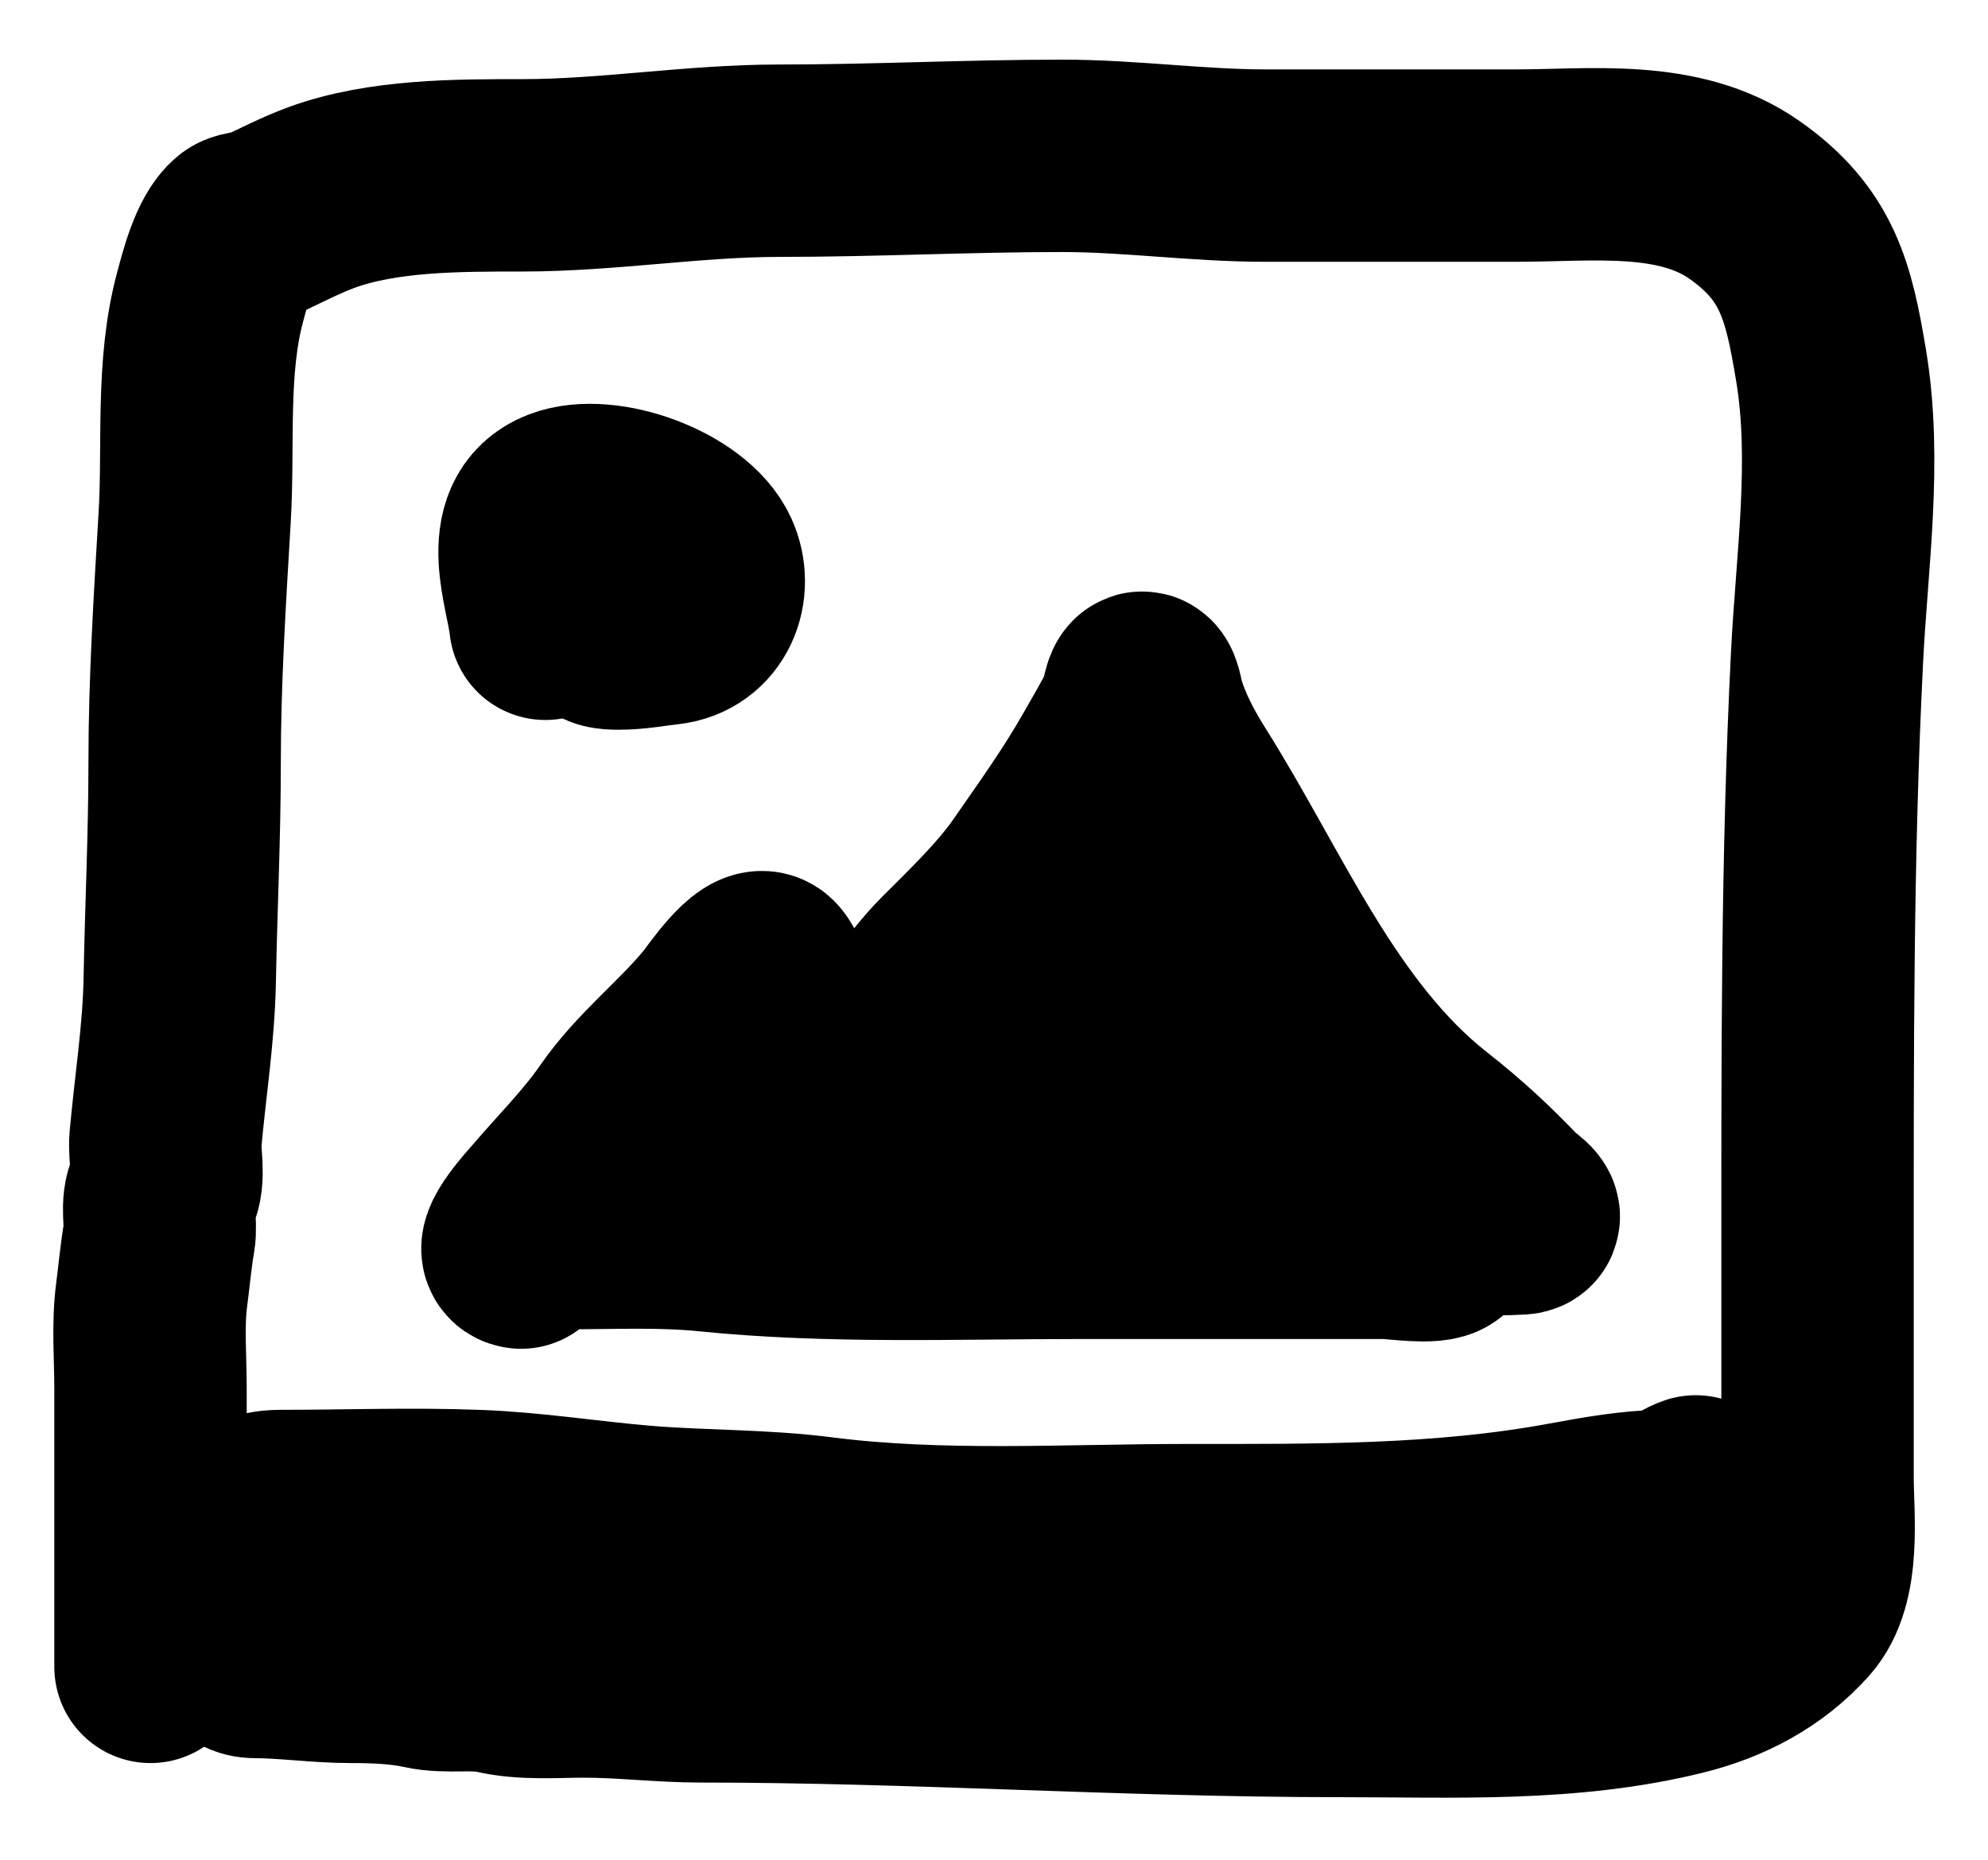
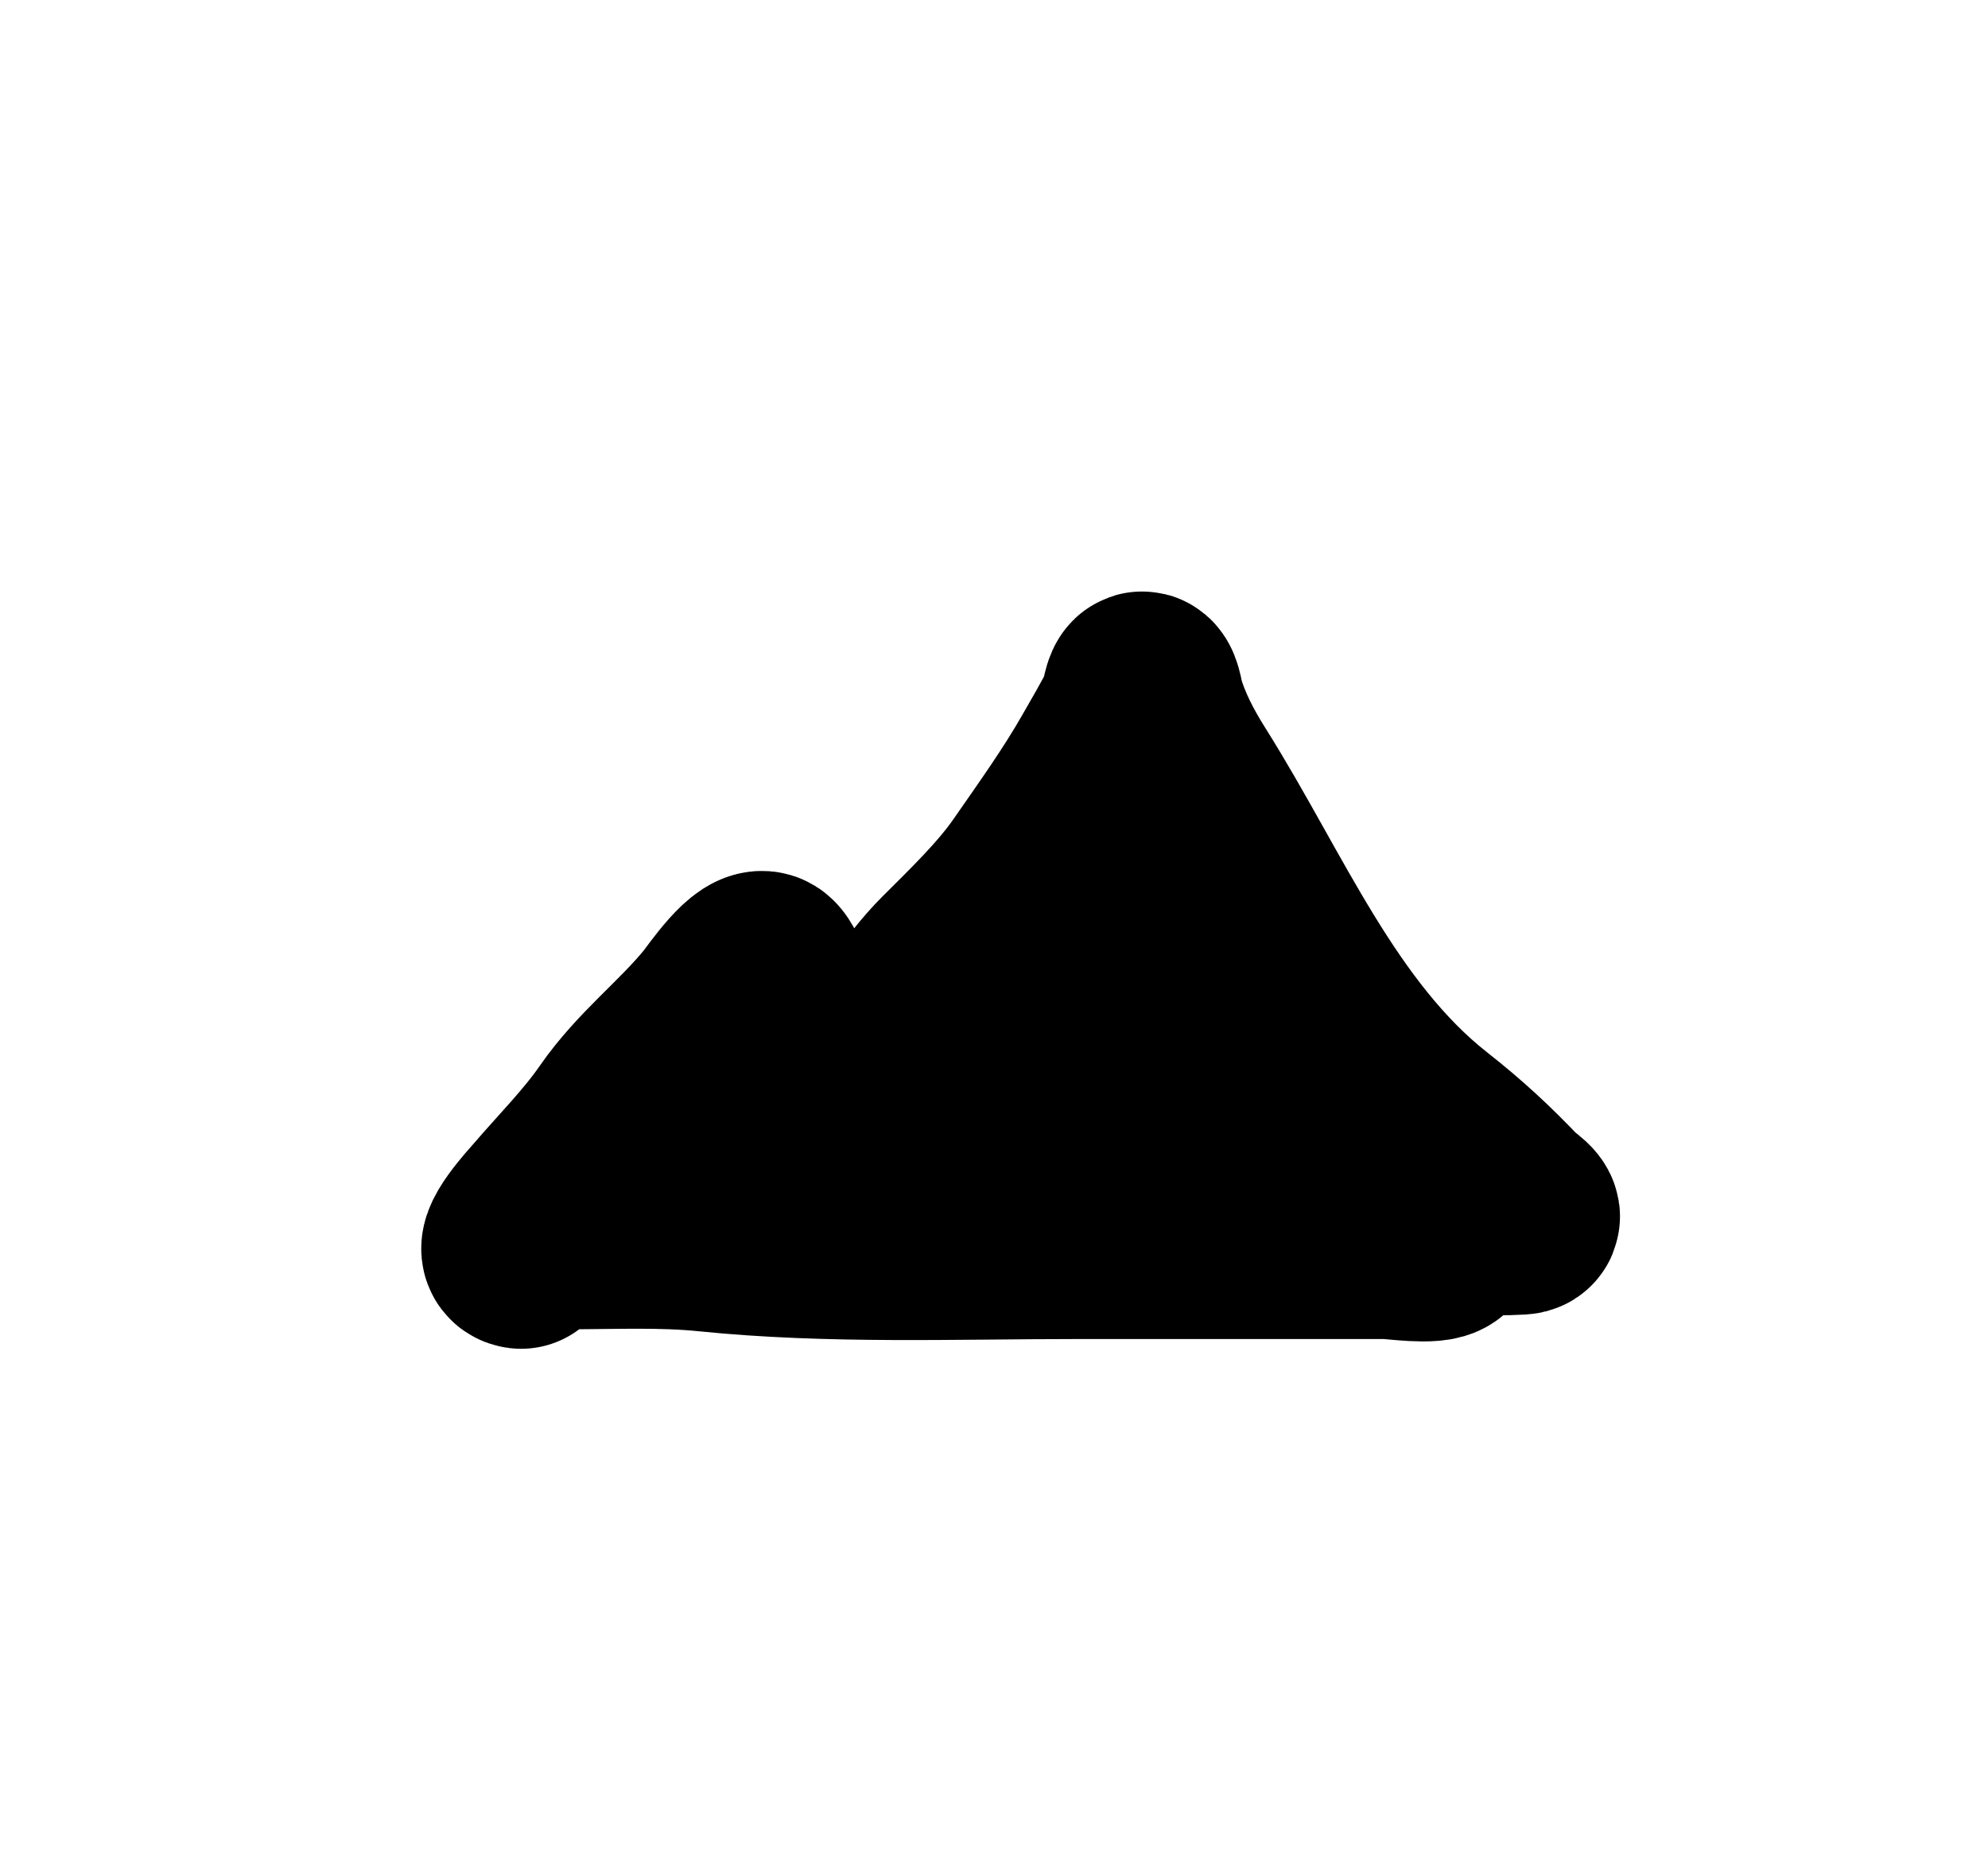
<svg xmlns="http://www.w3.org/2000/svg" width="31" height="29" viewBox="0 0 31 29" fill="none">
-   <path d="M2.347 25.992C2.347 24.542 2.347 23.092 2.347 21.643C2.347 21.168 2.303 20.669 2.364 20.198C2.404 19.893 2.43 19.589 2.482 19.286C2.52 19.07 2.429 18.776 2.537 18.581C2.654 18.372 2.559 18.004 2.58 17.775C2.655 16.94 2.788 16.114 2.803 15.275C2.824 14.152 2.879 13.023 2.879 11.893C2.879 10.617 2.961 9.332 3.036 8.058C3.102 6.935 2.981 5.727 3.276 4.634C3.351 4.356 3.492 3.779 3.732 3.587C3.801 3.532 4.004 3.537 4.096 3.494C4.391 3.354 4.707 3.192 5.012 3.08C5.965 2.731 7.135 2.734 8.141 2.734C9.487 2.734 10.812 2.506 12.152 2.506C13.627 2.506 15.088 2.43 16.565 2.43C17.624 2.43 18.672 2.582 19.728 2.582C21.034 2.582 22.34 2.582 23.646 2.582C24.818 2.582 26.18 2.402 27.198 3.114C28.185 3.805 28.36 4.54 28.553 5.698C28.801 7.187 28.564 8.754 28.49 10.25C28.334 13.354 28.342 16.46 28.342 19.573C28.342 20.725 28.342 21.876 28.342 23.028C28.342 23.644 28.471 24.639 28.021 25.139C27.535 25.679 26.911 26.007 26.209 26.182C24.471 26.616 22.671 26.524 20.893 26.524C17.569 26.524 14.252 26.296 10.932 26.296C10.318 26.296 9.719 26.22 9.108 26.22C8.655 26.22 8.186 26.262 7.744 26.161C7.373 26.076 6.98 26.168 6.604 26.085C6.243 26.005 5.835 25.992 5.464 25.992C4.968 25.992 4.453 25.916 3.977 25.916C3.434 25.916 3.639 24.928 3.639 24.531C3.639 23.949 3.716 23.484 4.366 23.484C5.387 23.484 6.41 23.445 7.44 23.484C8.299 23.515 9.182 23.658 10.041 23.729C10.956 23.804 11.884 23.785 12.794 23.902C14.672 24.142 16.629 24.016 18.52 24.016C20.494 24.016 22.479 24.035 24.427 23.674C24.892 23.588 25.471 23.484 25.943 23.484C26.154 23.484 26.244 23.322 26.442 23.256" stroke="black" stroke-width="3" stroke-linecap="round" />
  <path d="M8.126 19.532C7.89 19.502 8.456 18.889 8.506 18.831C8.887 18.386 9.312 17.962 9.646 17.48C10.096 16.828 10.713 16.366 11.204 15.765C11.307 15.639 11.777 14.941 11.943 15.106C12.05 15.213 12.065 15.424 12.154 15.562C12.304 15.796 12.478 15.946 12.648 16.154C12.853 16.404 13.024 16.914 13.256 17.099C13.465 17.267 13.447 16.929 13.598 16.703C13.957 16.165 14.363 15.498 14.818 15.043C15.253 14.608 15.755 14.128 16.106 13.62C16.513 13.033 16.899 12.496 17.246 11.889C17.393 11.632 17.55 11.366 17.686 11.095C17.726 11.015 17.748 10.78 17.795 10.732C17.859 10.668 17.901 10.96 17.901 10.96C18.021 11.388 18.231 11.785 18.467 12.159C19.626 14 20.514 16.215 22.263 17.589C22.743 17.966 23.138 18.331 23.555 18.772C23.596 18.814 23.878 18.99 23.707 19C23.445 19.015 23.166 19.014 22.905 18.995C20.107 18.802 17.389 18.24 14.569 18.24C13.714 18.24 12.854 18.316 12.006 18.316C11.433 18.316 10.875 18.547 10.313 18.637C9.649 18.742 8.858 18.884 8.278 19.211C8.226 19.24 8.742 19.228 8.843 19.228C9.574 19.228 10.316 19.192 11.043 19.266C12.94 19.459 14.888 19.38 16.795 19.38C17.795 19.38 18.796 19.38 19.797 19.38C20.402 19.38 21.007 19.38 21.613 19.38C21.75 19.38 22.362 19.475 22.474 19.363C22.596 19.24 20.841 17.68 20.667 17.522C20.133 17.038 19.766 16.461 19.265 15.959C18.71 15.405 18.216 15.209 17.512 14.933C17.359 14.873 17.074 14.578 17.018 14.828C16.877 15.466 16.545 16.062 16.258 16.643C16.15 16.862 15.864 17.297 15.878 17.556C15.886 17.698 16.495 17.632 16.6 17.632C16.962 17.632 17.484 17.755 17.626 17.328" stroke="black" stroke-width="3" stroke-linecap="round" />
-   <path d="M8.504 9.727C8.45 9.186 8.024 8.155 8.779 7.865C9.42 7.618 10.688 8.075 10.975 8.705C11.182 9.162 10.969 9.74 10.405 9.803C10.151 9.831 9.914 9.879 9.645 9.879C9.313 9.879 9.341 9.812 9.341 9.499" stroke="black" stroke-width="3" stroke-linecap="round" />
</svg>